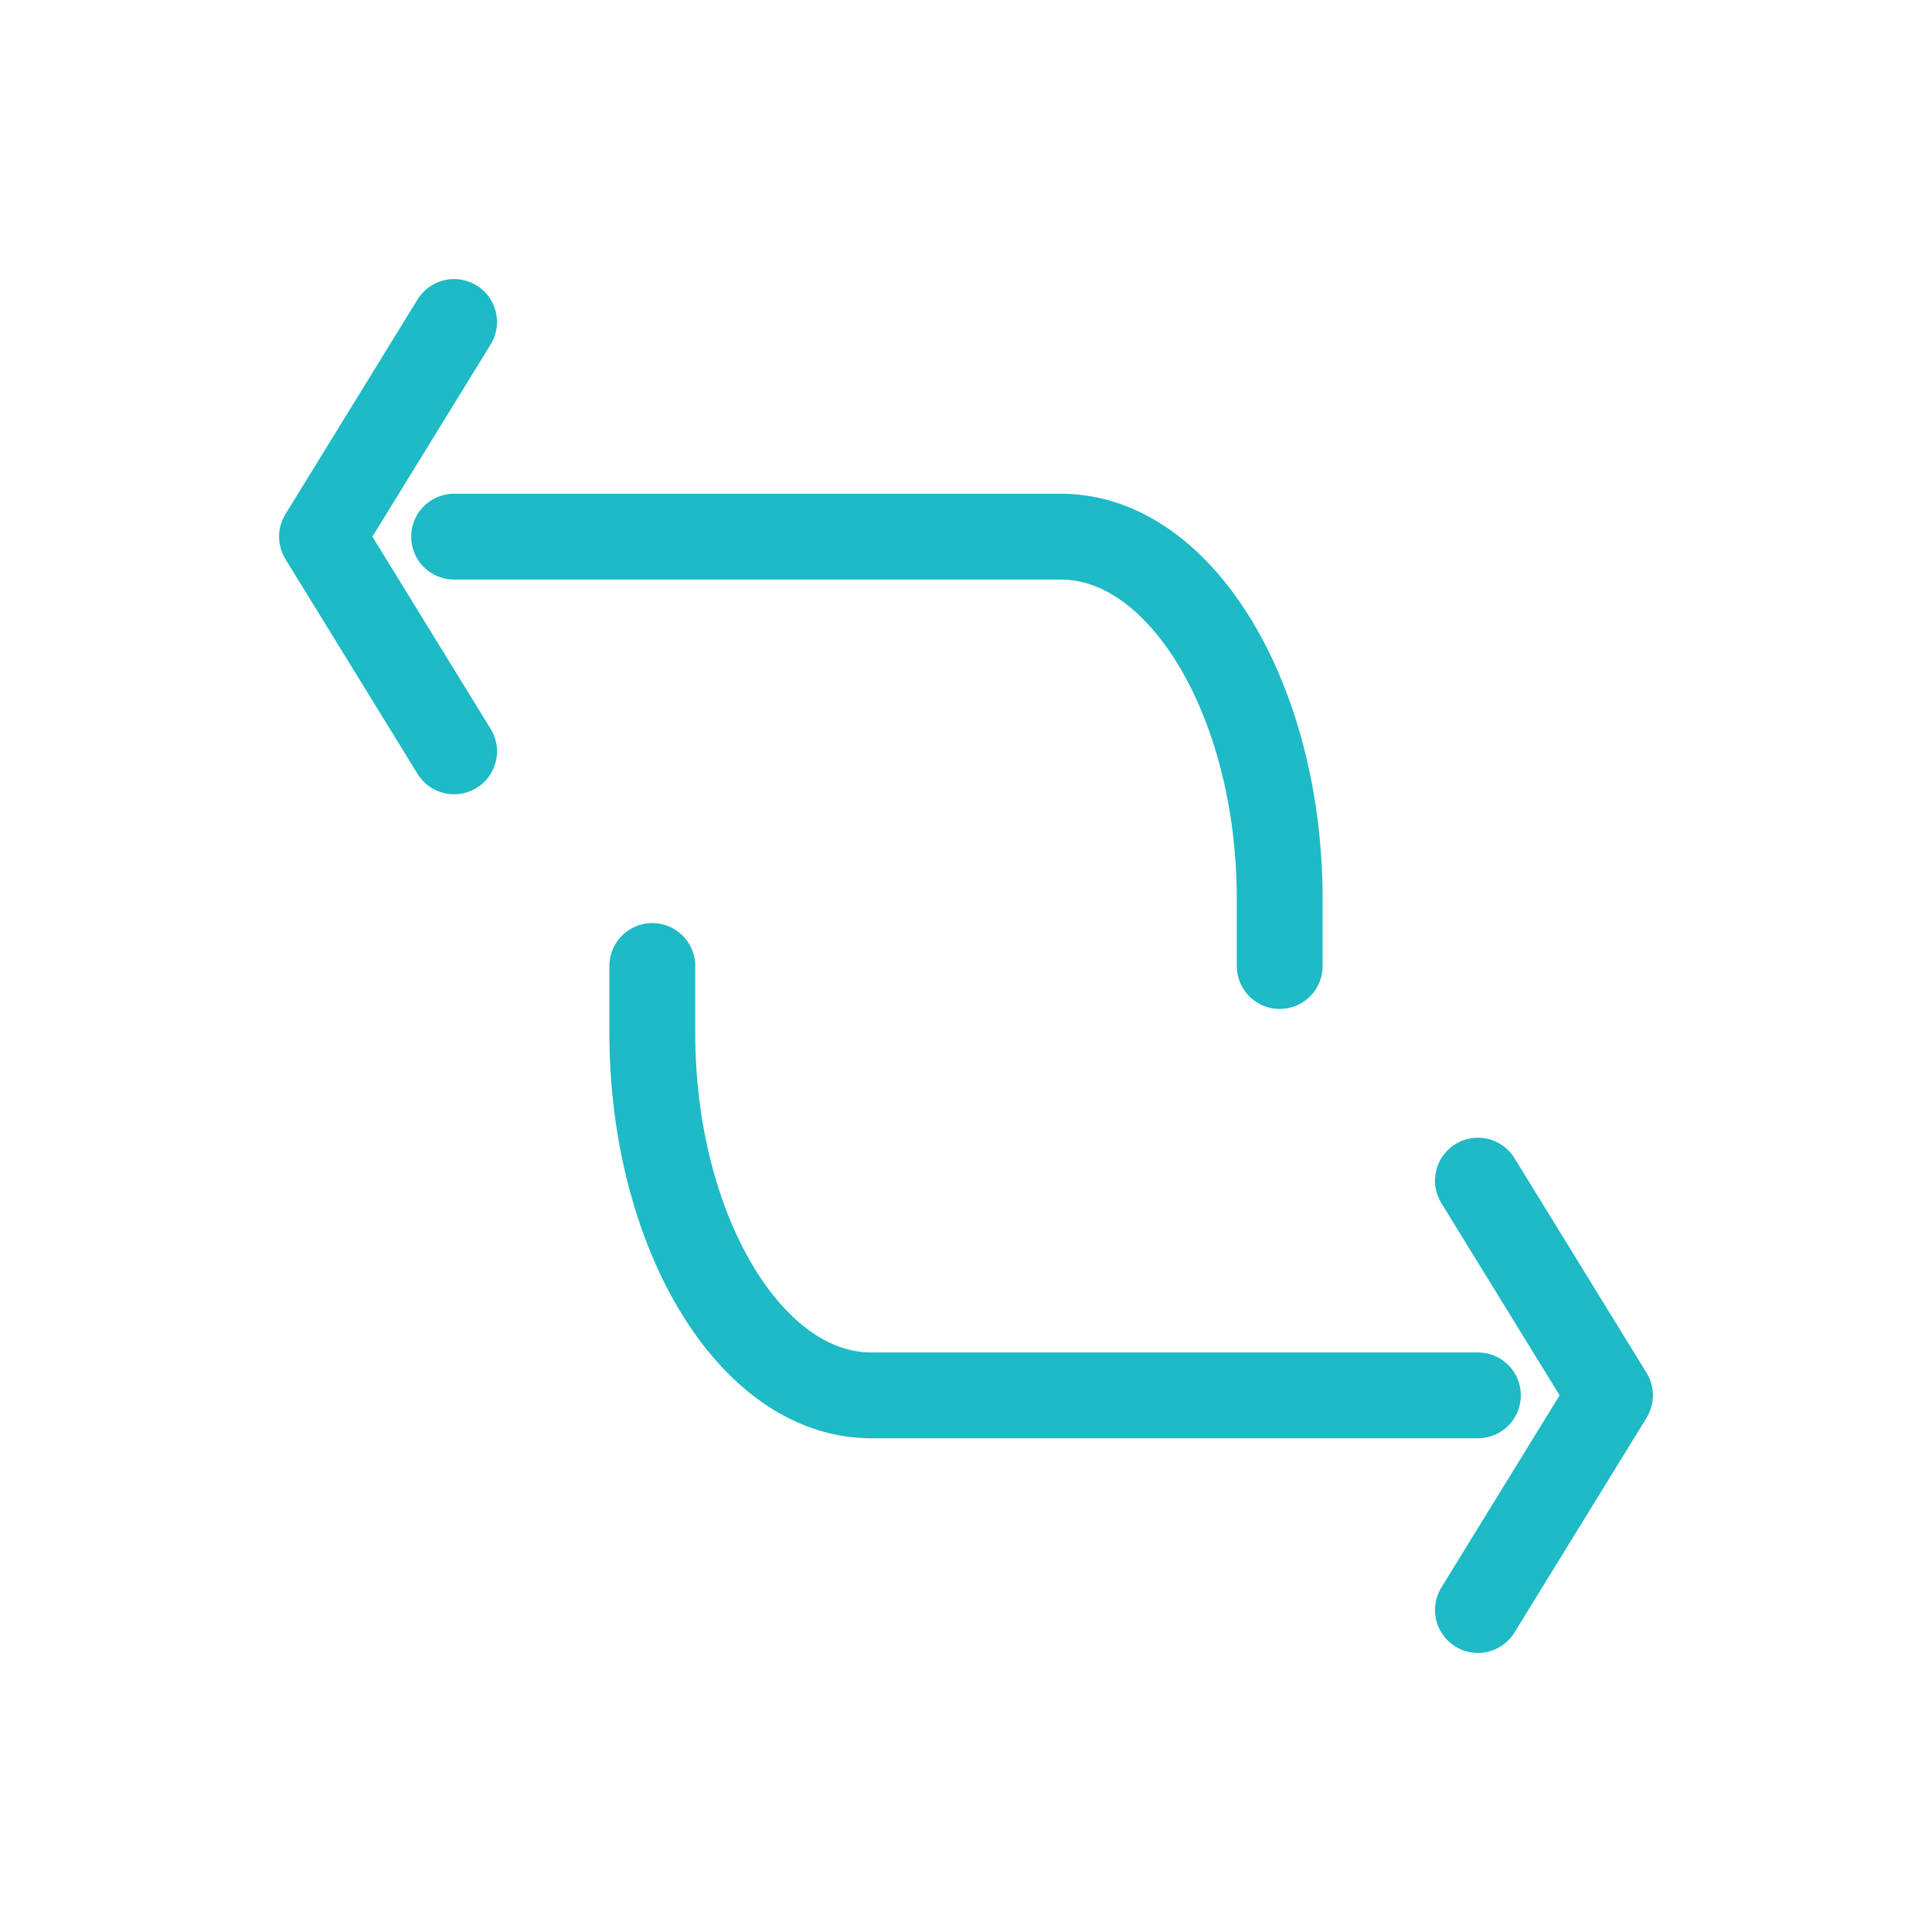
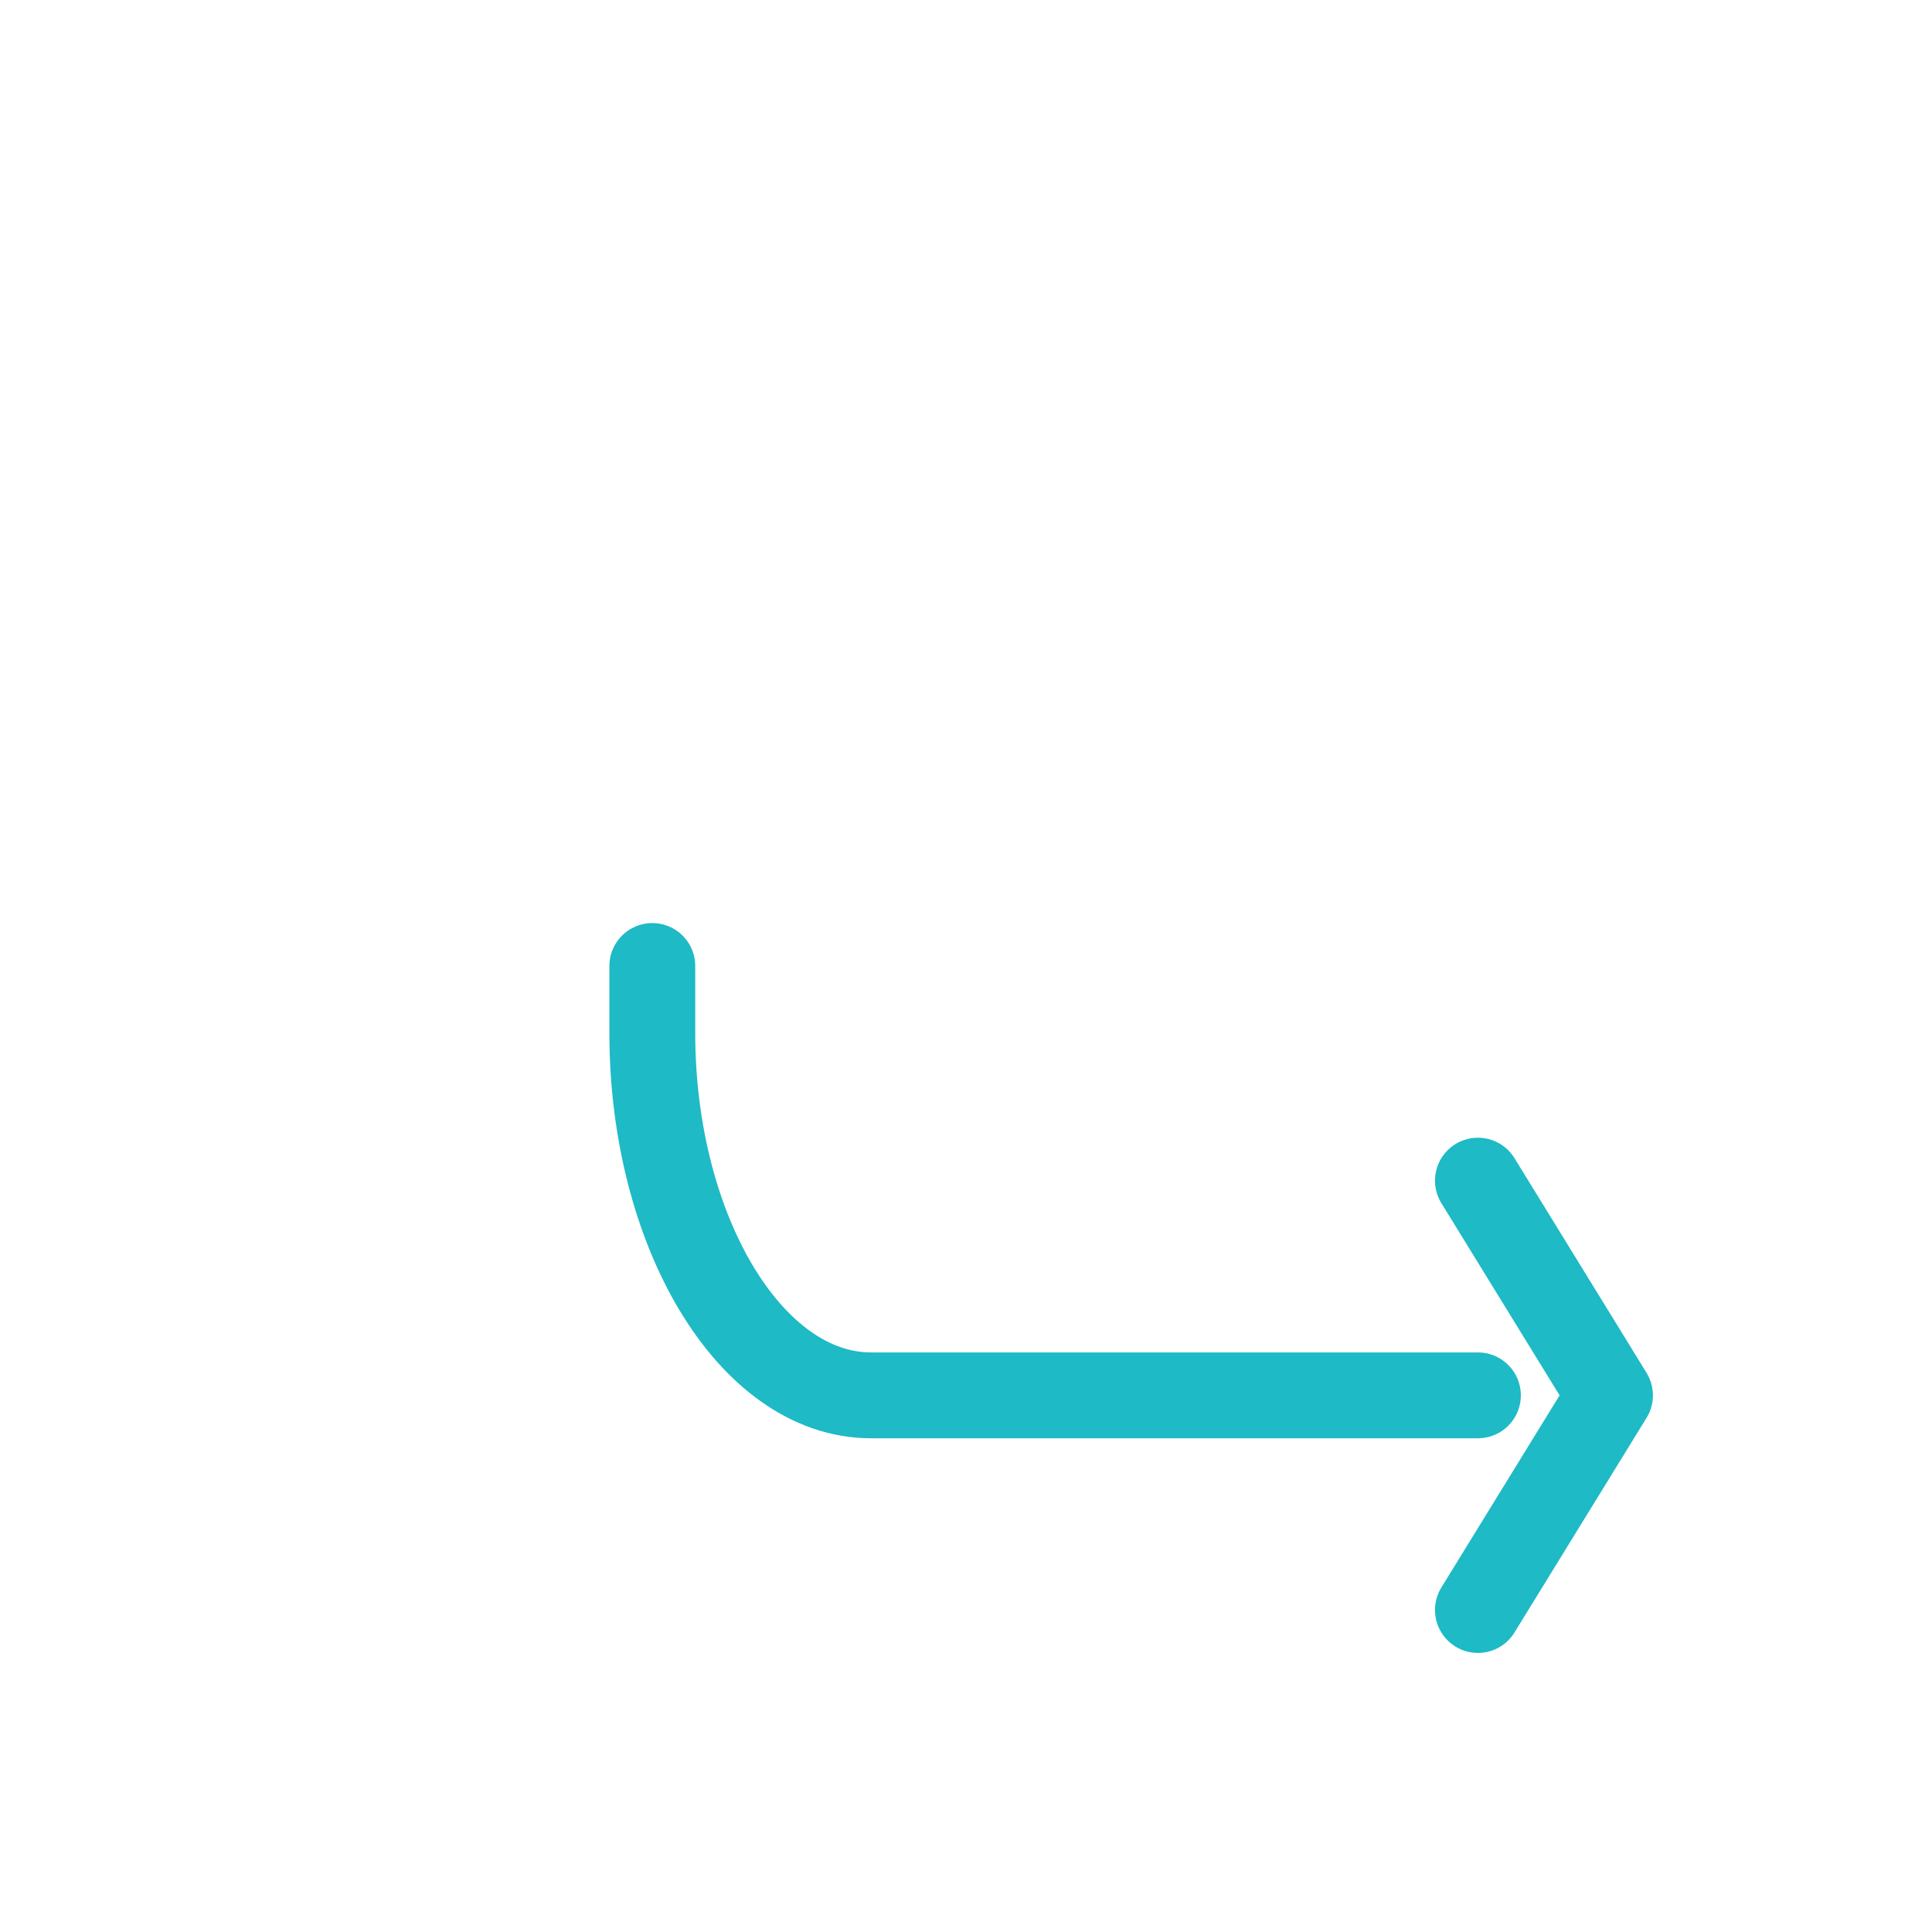
<svg xmlns="http://www.w3.org/2000/svg" fill="none" viewBox="0 0 30 30" height="30" width="30">
-   <path stroke-linejoin="round" stroke-linecap="round" stroke-width="1.333" stroke="#1EBAC5" d="M7.051 5L5 8.333L7.051 11.667" />
  <path stroke-linejoin="round" stroke-linecap="round" stroke-width="1.333" stroke="#1EBAC5" d="M22.949 25L25 21.667L22.949 18.333" />
-   <path stroke-linejoin="round" stroke-linecap="round" stroke-width="1.333" stroke="#1EBAC5" d="M7.051 8.333H16.474C18.357 8.333 19.871 10.903 19.871 13.958V15" />
  <path stroke-linejoin="round" stroke-linecap="round" stroke-width="1.333" stroke="#1EBAC5" d="M22.949 21.667H13.526C11.643 21.667 10.129 19.098 10.129 16.042V15" />
</svg>